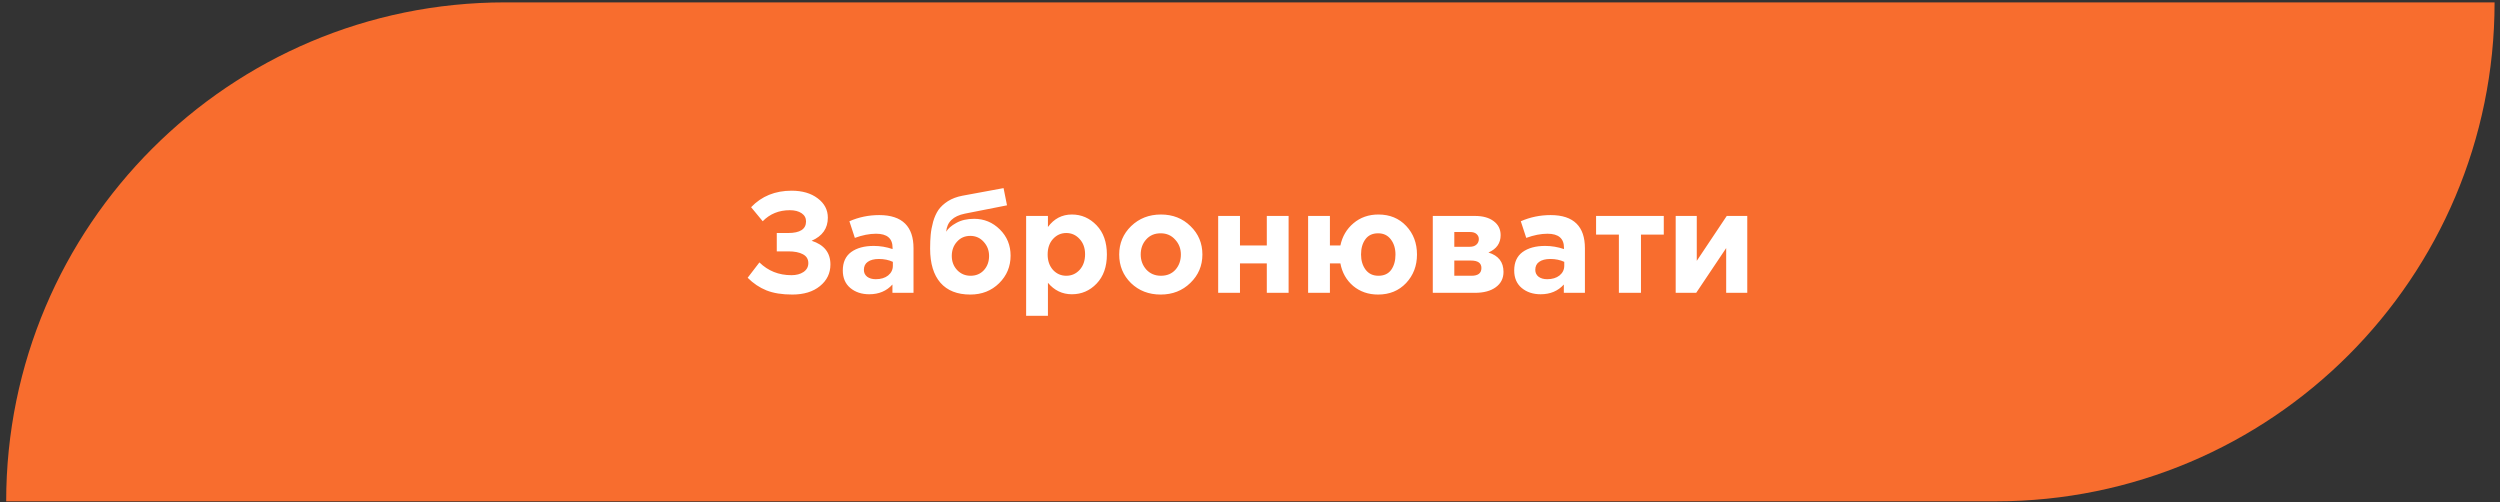
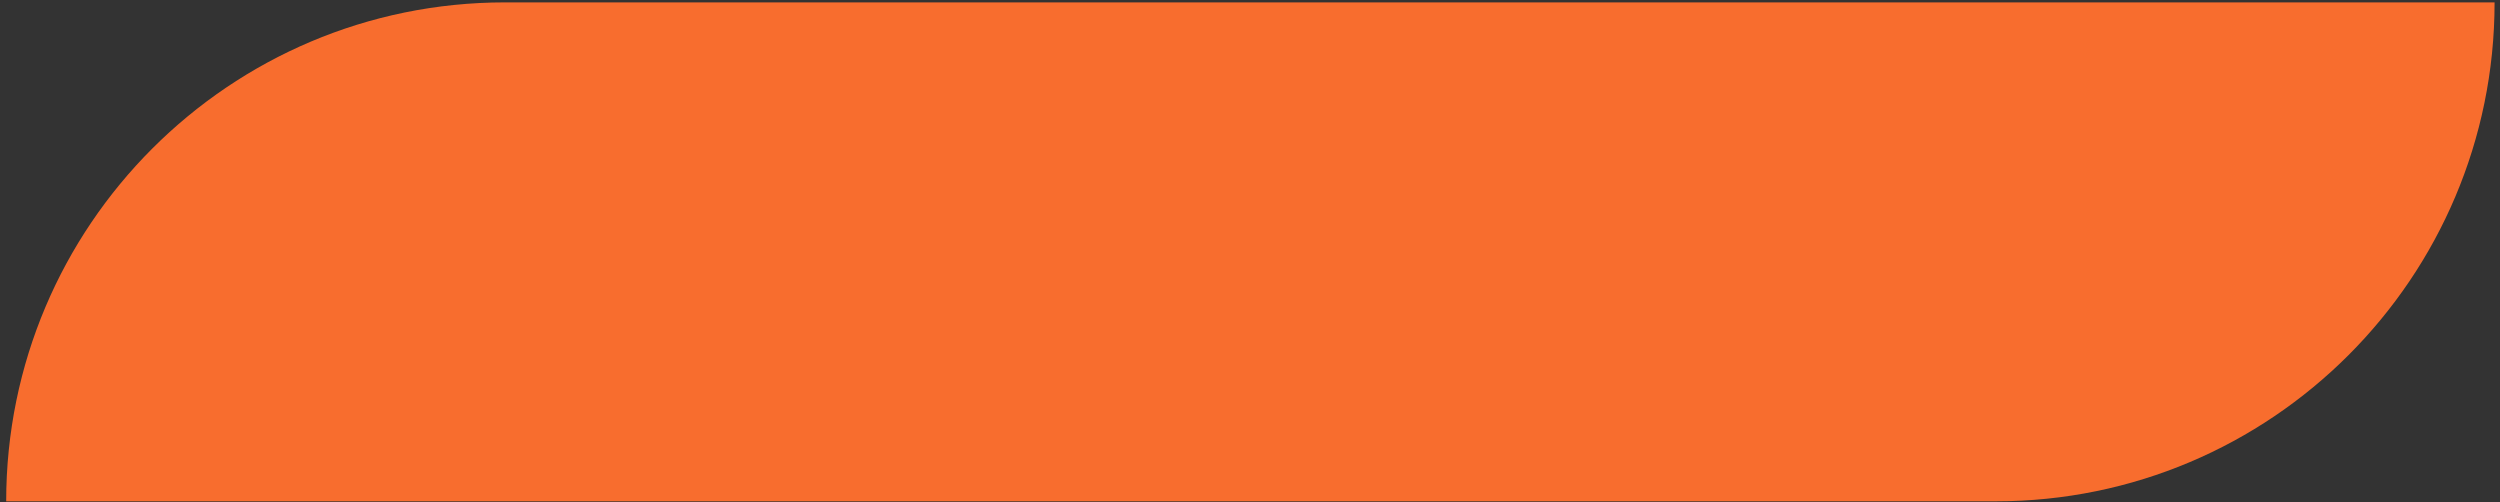
<svg xmlns="http://www.w3.org/2000/svg" width="244" height="49" viewBox="0 0 244 49" fill="none">
  <rect x="0" y="0" width="244" height="49" fill="#333333" stroke="none" />
-   <path d="M243.471 0.232C243.471 27.127 221.669 48.929 194.774 48.929L0.604 48.929V48.929C0.604 22.035 22.406 0.232 49.3 0.232L243.471 0.232V0.232Z" fill="#F86D2E" />
-   <path d="M77.255 18.612C78.3 18.612 79.149 18.859 79.803 19.354C80.465 19.849 80.797 20.479 80.797 21.244C80.797 22.289 80.269 23.041 79.215 23.498C80.437 23.89 81.049 24.66 81.049 25.808C81.049 26.667 80.708 27.371 80.027 27.922C79.355 28.473 78.454 28.748 77.325 28.748C76.326 28.748 75.486 28.613 74.805 28.342C74.133 28.071 73.521 27.661 72.971 27.11L74.119 25.612C74.968 26.443 76.009 26.858 77.241 26.858C77.717 26.858 78.109 26.755 78.417 26.55C78.734 26.335 78.893 26.046 78.893 25.682C78.893 25.29 78.715 25.001 78.361 24.814C78.015 24.627 77.544 24.534 76.947 24.534H75.813V22.742H76.919C78.085 22.742 78.669 22.364 78.669 21.608C78.669 21.272 78.524 21.006 78.235 20.81C77.945 20.614 77.563 20.516 77.087 20.516C76.023 20.516 75.141 20.875 74.441 21.594L73.307 20.222C74.333 19.149 75.649 18.612 77.255 18.612ZM84.833 28.72C84.096 28.72 83.48 28.515 82.985 28.104C82.5 27.693 82.257 27.124 82.257 26.396C82.257 25.603 82.528 25.005 83.069 24.604C83.62 24.203 84.357 24.002 85.281 24.002C85.906 24.002 86.518 24.105 87.115 24.31V24.184C87.115 23.269 86.578 22.812 85.505 22.812C84.861 22.812 84.17 22.947 83.433 23.218L82.901 21.594C83.816 21.193 84.786 20.992 85.813 20.992C86.942 20.992 87.787 21.272 88.347 21.832C88.888 22.373 89.159 23.171 89.159 24.226V28.58H87.101V27.768C86.532 28.403 85.776 28.72 84.833 28.72ZM85.477 27.25C85.972 27.25 86.373 27.129 86.681 26.886C86.989 26.634 87.143 26.317 87.143 25.934V25.556C86.742 25.369 86.289 25.276 85.785 25.276C85.318 25.276 84.954 25.369 84.693 25.556C84.441 25.733 84.315 25.995 84.315 26.34C84.315 26.62 84.422 26.844 84.637 27.012C84.852 27.171 85.132 27.25 85.477 27.25ZM94.728 26.914C95.26 26.914 95.694 26.732 96.03 26.368C96.366 25.995 96.534 25.533 96.534 24.982C96.534 24.441 96.357 23.979 96.002 23.596C95.657 23.213 95.223 23.022 94.7 23.022C94.168 23.022 93.734 23.213 93.398 23.596C93.062 23.969 92.894 24.431 92.894 24.982C92.894 25.523 93.067 25.981 93.412 26.354C93.767 26.727 94.205 26.914 94.728 26.914ZM94.7 28.748C93.431 28.748 92.46 28.365 91.788 27.6C91.116 26.825 90.78 25.715 90.78 24.268C90.78 23.755 90.799 23.302 90.836 22.91C90.873 22.509 90.953 22.084 91.074 21.636C91.205 21.188 91.377 20.805 91.592 20.488C91.816 20.171 92.124 19.886 92.516 19.634C92.917 19.382 93.389 19.205 93.93 19.102L97.948 18.36L98.284 20.04L94.168 20.852C93.029 21.085 92.423 21.673 92.348 22.616C92.525 22.308 92.852 22.023 93.328 21.762C93.804 21.491 94.387 21.356 95.078 21.356C96.049 21.356 96.884 21.701 97.584 22.392C98.284 23.083 98.634 23.937 98.634 24.954C98.634 26.009 98.261 26.905 97.514 27.642C96.767 28.379 95.829 28.748 94.7 28.748ZM100.15 30.82V21.076H102.278V22.154C102.876 21.342 103.655 20.936 104.616 20.936C105.55 20.936 106.352 21.286 107.024 21.986C107.696 22.686 108.032 23.638 108.032 24.842C108.032 26.037 107.696 26.984 107.024 27.684C106.362 28.375 105.559 28.72 104.616 28.72C103.683 28.72 102.904 28.347 102.278 27.6V30.82H100.15ZM102.768 26.34C103.123 26.723 103.557 26.914 104.07 26.914C104.584 26.914 105.018 26.723 105.372 26.34C105.727 25.948 105.904 25.439 105.904 24.814C105.904 24.207 105.727 23.713 105.372 23.33C105.018 22.938 104.584 22.742 104.07 22.742C103.557 22.742 103.123 22.938 102.768 23.33C102.423 23.713 102.25 24.217 102.25 24.842C102.25 25.449 102.423 25.948 102.768 26.34ZM116.178 27.614C115.403 28.37 114.437 28.748 113.28 28.748C112.122 28.748 111.156 28.375 110.382 27.628C109.616 26.872 109.234 25.943 109.234 24.842C109.234 23.75 109.621 22.826 110.396 22.07C111.18 21.314 112.15 20.936 113.308 20.936C114.465 20.936 115.426 21.314 116.192 22.07C116.966 22.817 117.354 23.741 117.354 24.842C117.354 25.934 116.962 26.858 116.178 27.614ZM113.308 26.914C113.896 26.914 114.367 26.718 114.722 26.326C115.076 25.925 115.254 25.43 115.254 24.842C115.254 24.273 115.067 23.787 114.694 23.386C114.33 22.975 113.858 22.77 113.28 22.77C112.692 22.77 112.22 22.971 111.866 23.372C111.511 23.764 111.334 24.254 111.334 24.842C111.334 25.411 111.516 25.901 111.88 26.312C112.253 26.713 112.729 26.914 113.308 26.914ZM125.768 21.076V28.58H123.64V25.71H121.022V28.58H118.894V21.076H121.022V23.96H123.64V21.076H125.768ZM134.504 28.748C133.552 28.748 132.74 28.468 132.068 27.908C131.405 27.339 130.99 26.606 130.822 25.71H129.8V28.58H127.672V21.076H129.8V23.96H130.822C131.008 23.073 131.433 22.35 132.096 21.79C132.768 21.221 133.58 20.936 134.532 20.936C135.642 20.936 136.548 21.309 137.248 22.056C137.948 22.803 138.298 23.731 138.298 24.842C138.298 25.943 137.943 26.872 137.234 27.628C136.524 28.375 135.614 28.748 134.504 28.748ZM134.532 26.914C135.082 26.914 135.498 26.723 135.778 26.34C136.058 25.948 136.198 25.449 136.198 24.842C136.198 24.254 136.048 23.764 135.75 23.372C135.451 22.971 135.036 22.77 134.504 22.77C133.953 22.77 133.538 22.966 133.258 23.358C132.978 23.741 132.838 24.235 132.838 24.842C132.838 25.43 132.987 25.925 133.286 26.326C133.584 26.718 134 26.914 134.532 26.914ZM139.84 21.076H143.956C144.721 21.076 145.328 21.244 145.776 21.58C146.233 21.916 146.462 22.373 146.462 22.952C146.462 23.736 146.065 24.301 145.272 24.646C146.252 24.945 146.742 25.575 146.742 26.536C146.742 27.171 146.49 27.67 145.986 28.034C145.491 28.398 144.81 28.58 143.942 28.58H139.84V21.076ZM141.94 24.086H143.438C143.727 24.086 143.946 24.016 144.096 23.876C144.254 23.736 144.334 23.554 144.334 23.33C144.334 23.134 144.259 22.971 144.11 22.84C143.97 22.709 143.755 22.644 143.466 22.644H141.94V24.086ZM141.94 26.914H143.62C144.264 26.914 144.586 26.662 144.586 26.158C144.586 25.673 144.245 25.43 143.564 25.43H141.94V26.914ZM150.362 28.72C149.625 28.72 149.009 28.515 148.514 28.104C148.029 27.693 147.786 27.124 147.786 26.396C147.786 25.603 148.057 25.005 148.598 24.604C149.149 24.203 149.886 24.002 150.81 24.002C151.436 24.002 152.047 24.105 152.644 24.31V24.184C152.644 23.269 152.108 22.812 151.034 22.812C150.39 22.812 149.7 22.947 148.962 23.218L148.43 21.594C149.345 21.193 150.316 20.992 151.342 20.992C152.472 20.992 153.316 21.272 153.876 21.832C154.418 22.373 154.688 23.171 154.688 24.226V28.58H152.63V27.768C152.061 28.403 151.305 28.72 150.362 28.72ZM151.006 27.25C151.501 27.25 151.902 27.129 152.21 26.886C152.518 26.634 152.672 26.317 152.672 25.934V25.556C152.271 25.369 151.818 25.276 151.314 25.276C150.848 25.276 150.484 25.369 150.222 25.556C149.97 25.733 149.844 25.995 149.844 26.34C149.844 26.62 149.952 26.844 150.166 27.012C150.381 27.171 150.661 27.25 151.006 27.25ZM162.385 21.076V22.896H160.159V28.58H158.003V22.896H155.777V21.076H162.385ZM170.533 21.076V28.58H168.475V24.212L165.549 28.58H163.547V21.076H165.605V25.458L168.531 21.076H170.533Z" fill="white" />
+   <path d="M243.471 0.232C243.471 27.127 221.669 48.929 194.774 48.929L0.604 48.929V48.929C0.604 22.035 22.406 0.232 49.3 0.232V0.232Z" fill="#F86D2E" />
</svg>